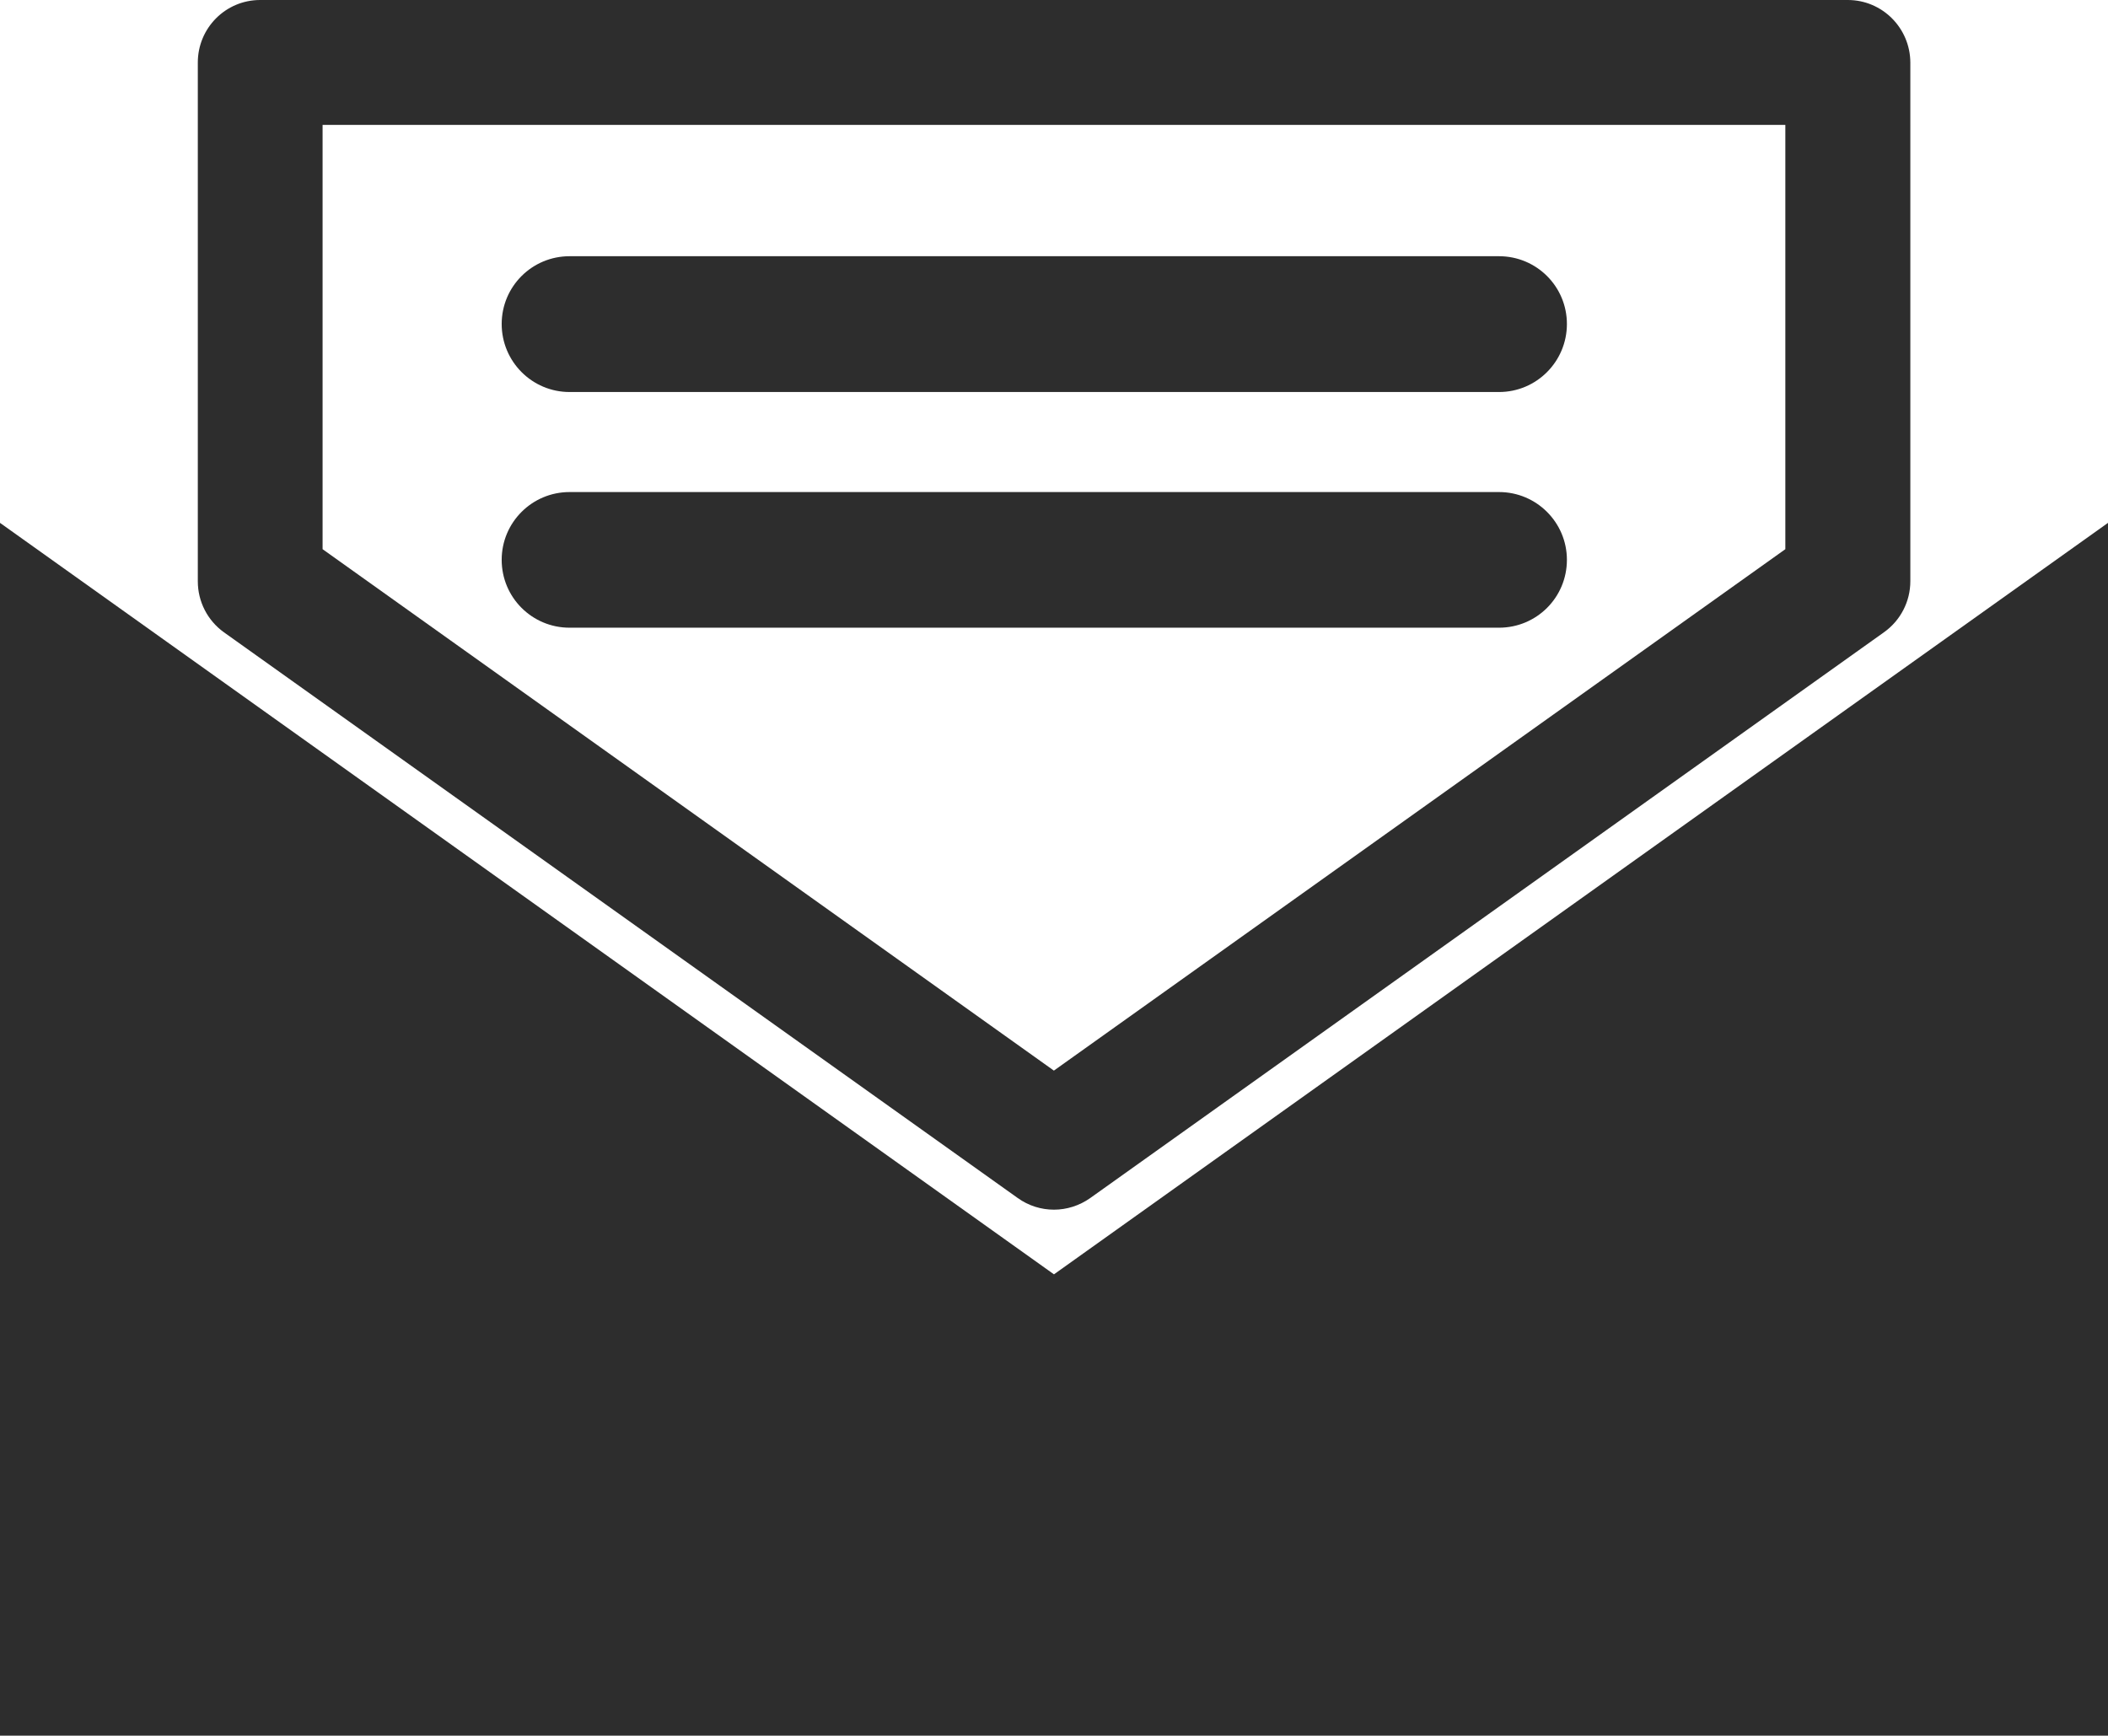
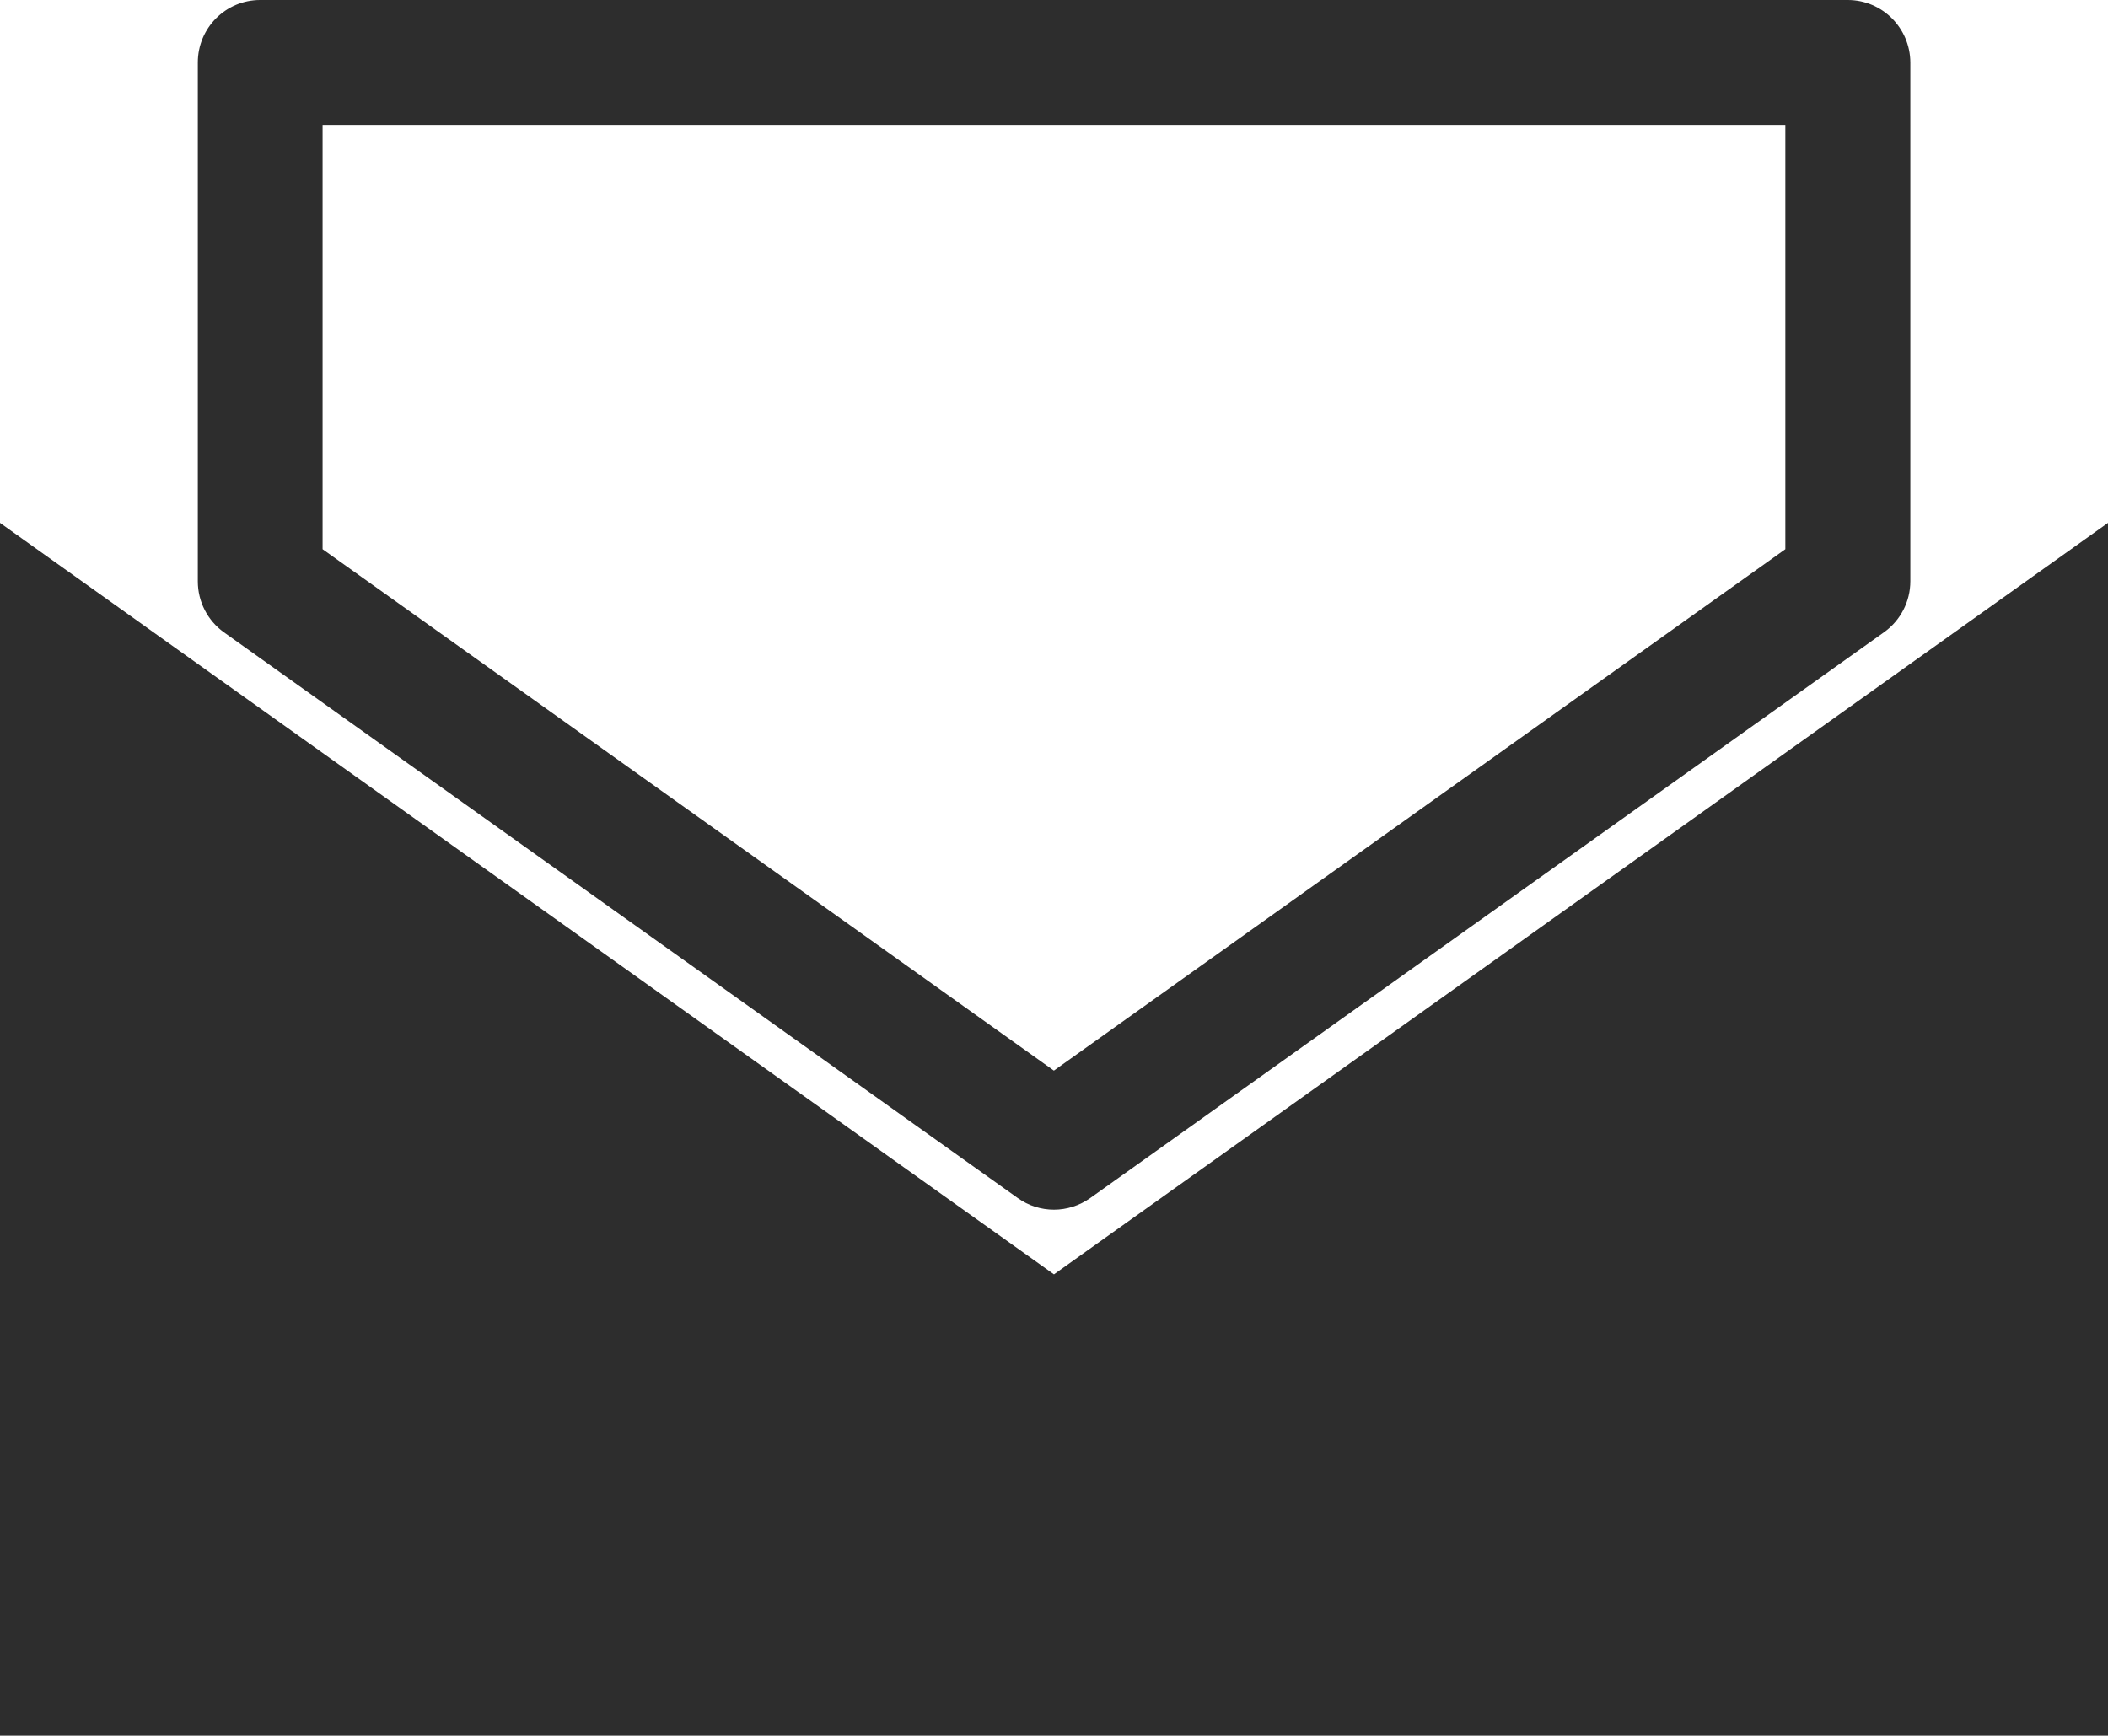
<svg xmlns="http://www.w3.org/2000/svg" version="1.1" id="Capa_1" x="0px" y="0px" width="27.707px" height="22.815px" viewBox="0 0 27.707 22.815" style="enable-background:new 0 0 27.707 22.815;" xml:space="preserve">
  <g>
    <polygon style="fill:#2D2D2D;" points="24.287,9.311 13.853,16.751 3.419,9.311 0,6.873 0,22.815 27.707,22.815 27.707,6.873  " />
    <path style="fill:#2D2D2D;" d="M2.944,8.312l10.433,7.436c0.142,0.102,0.309,0.153,0.476,0.153c0.167,0,0.334-0.052,0.477-0.153   l10.434-7.438c0.217-0.155,0.345-0.404,0.345-0.67V0.822C25.107,0.368,24.74,0,24.287,0H3.419C2.966,0,2.6,0.368,2.6,0.822v6.82   C2.6,7.908,2.728,8.157,2.944,8.312z M4.24,1.642h19.226v5.577l-9.614,6.854L4.24,7.219V1.642z" />
-     <path style="fill:#2D2D2D;" d="M7.486,5.153h12.217c0.493,0,0.892-0.401,0.892-0.894s-0.399-0.891-0.892-0.891H7.486   c-0.493,0-0.892,0.398-0.892,0.891S6.993,5.153,7.486,5.153z" />
-     <path style="fill:#2D2D2D;" d="M20.595,7.359c0-0.491-0.399-0.891-0.892-0.891H7.486c-0.493,0-0.892,0.399-0.892,0.891   c0,0.494,0.399,0.892,0.892,0.892h12.217C20.196,8.251,20.595,7.854,20.595,7.359z" />
  </g>
  <g>
</g>
  <g>
</g>
  <g>
</g>
  <g>
</g>
  <g>
</g>
  <g>
</g>
  <g>
</g>
  <g>
</g>
  <g>
</g>
  <g>
</g>
  <g>
</g>
  <g>
</g>
  <g>
</g>
  <g>
</g>
  <g>
</g>
</svg>